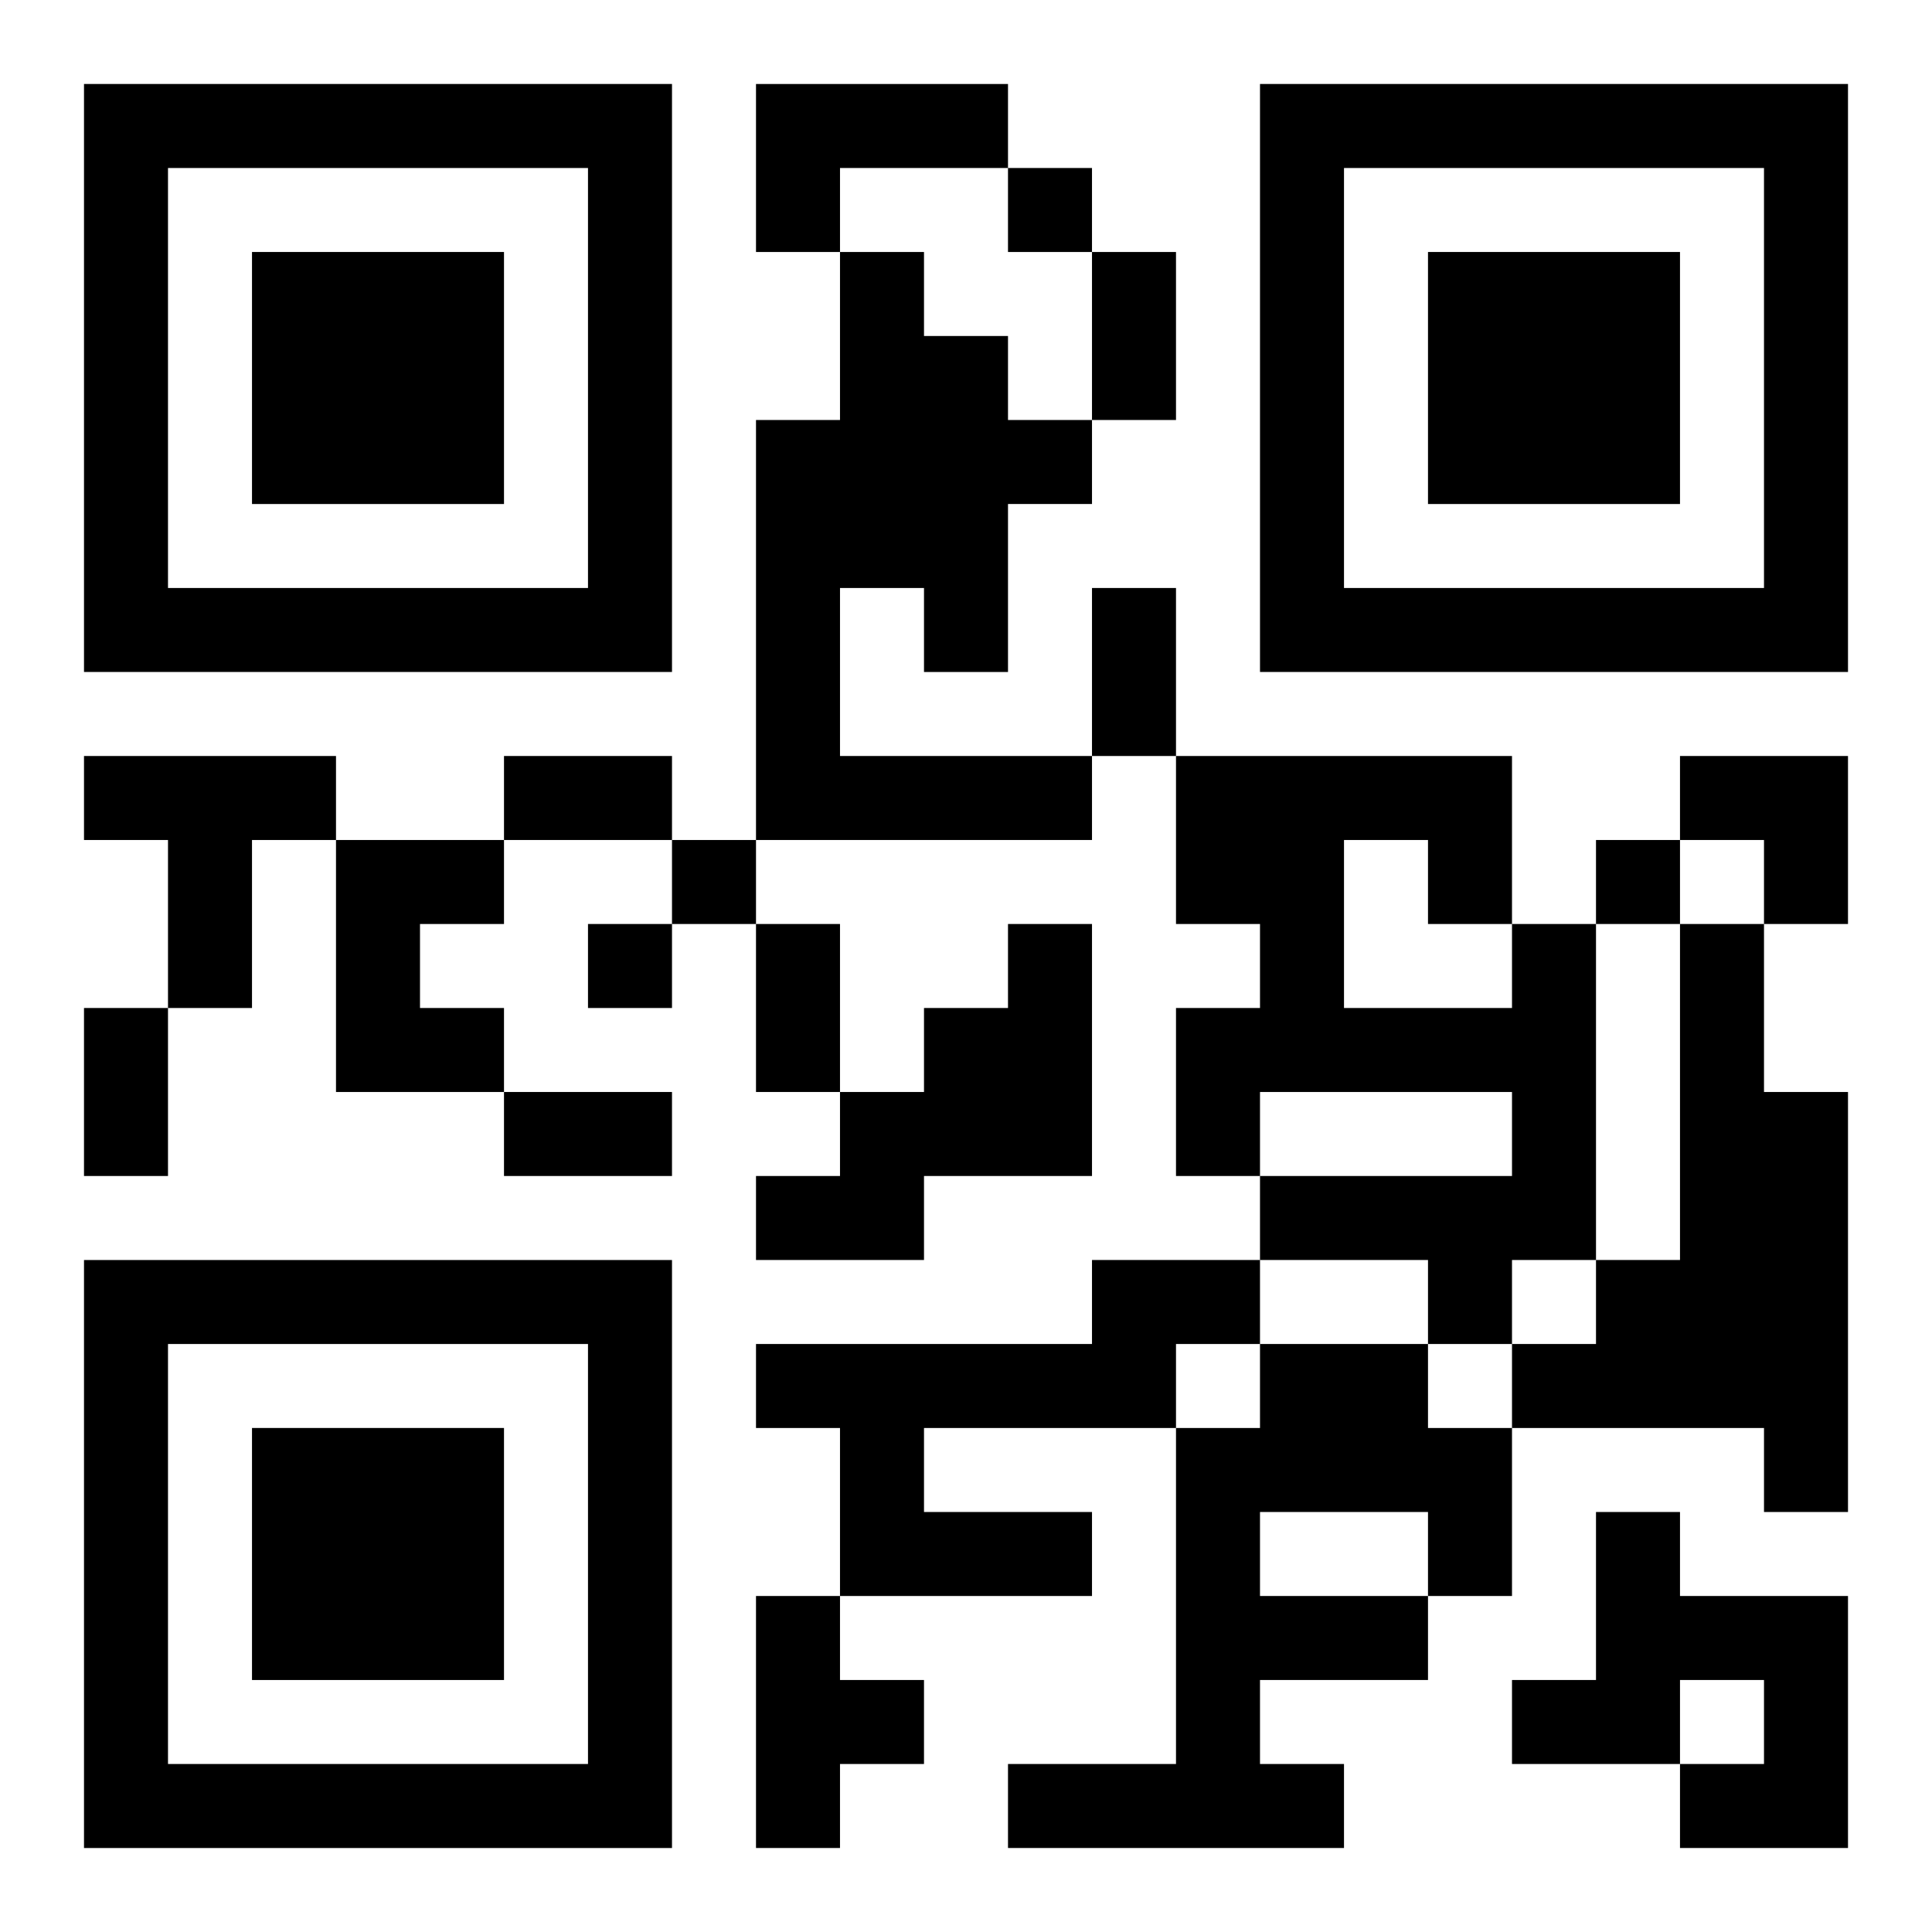
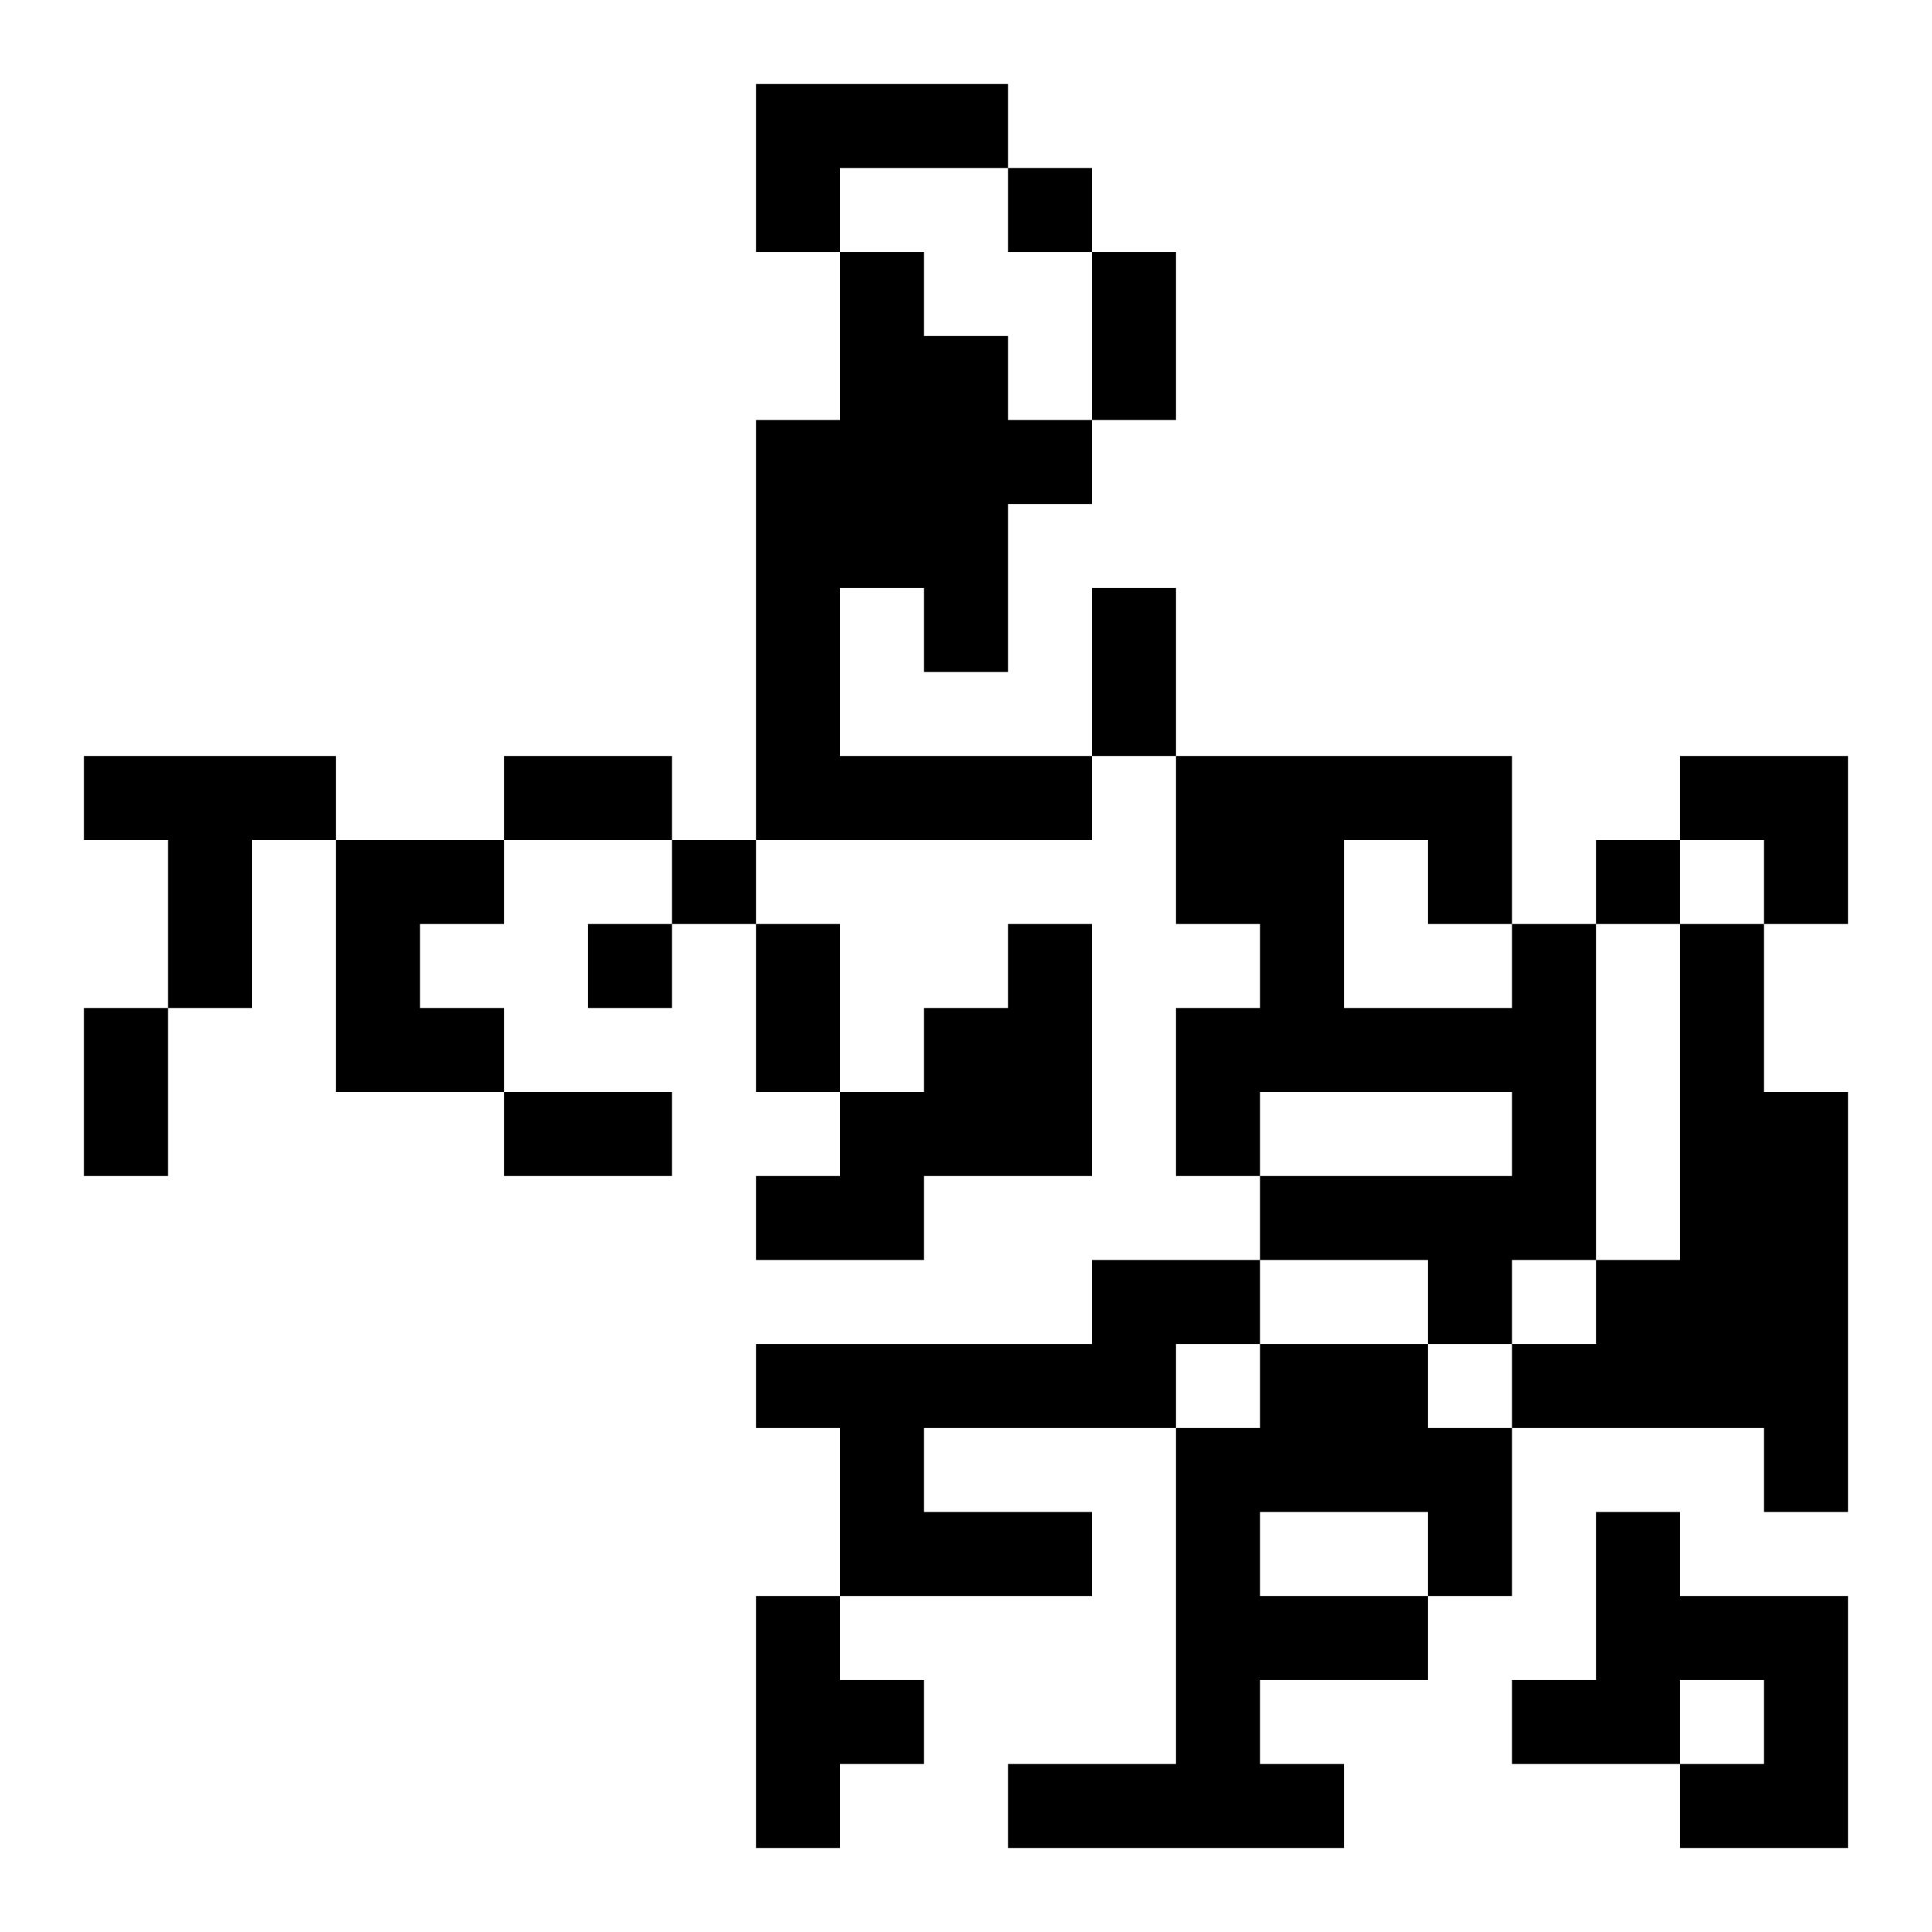
<svg xmlns="http://www.w3.org/2000/svg" xmlns:xlink="http://www.w3.org/1999/xlink" width="250" height="250" baseProfile="full" version="1.1" viewBox="-1 -1 23 23">
  <symbol id="a">
-     <path d="m0 7v7h7v-7h-7zm1 1h5v5h-5v-5zm1 1v3h3v-3h-3z" />
-   </symbol>
+     </symbol>
  <use y="-7" xlink:href="#a" />
  <use y="7" xlink:href="#a" />
  <use x="14" y="-7" xlink:href="#a" />
  <path d="m8 0h3v1h-2v1h-1v-2m1 2h1v1h1v1h1v1h-1v2h-1v-1h-1v2h3v1h-4v-5h1v-2m-9 6h3v1h-1v2h-1v-2h-1v-1m3 1h2v1h-1v1h1v1h-2v-3m8 1h1v3h-2v1h-2v-1h1v-1h1v-1h1v-1m6 0h1v4h-1v1h-1v-1h-2v-1h3v-1h-3v1h-1v-2h1v-1h-1v-2h4v2m-2-1v2h2v-1h-1v-1h-1m4 1h1v2h1v5h-1v-1h-3v-1h1v-1h1v-4m-7 4h2v1h-1v1h-3v1h2v1h-3v-2h-1v-1h4v-1m2 1h2v1h1v2h-1v1h-2v1h1v1h-4v-1h2v-4h1v-1m0 2v1h2v-1h-2m4 0h1v1h2v3h-2v-1h1v-1h-1v1h-2v-1h1v-2m-10 1h1v1h1v1h-1v1h-1v-3m3-17v1h1v-1h-1m-4 8v1h1v-1h-1m11 0v1h1v-1h-1m-12 1v1h1v-1h-1m6-8h1v2h-1v-2m0 4h1v2h-1v-2m-7 2h2v1h-2v-1m3 2h1v2h-1v-2m-8 1h1v2h-1v-2m5 1h2v1h-2v-1m14-4h2v2h-1v-1h-1z" />
</svg>